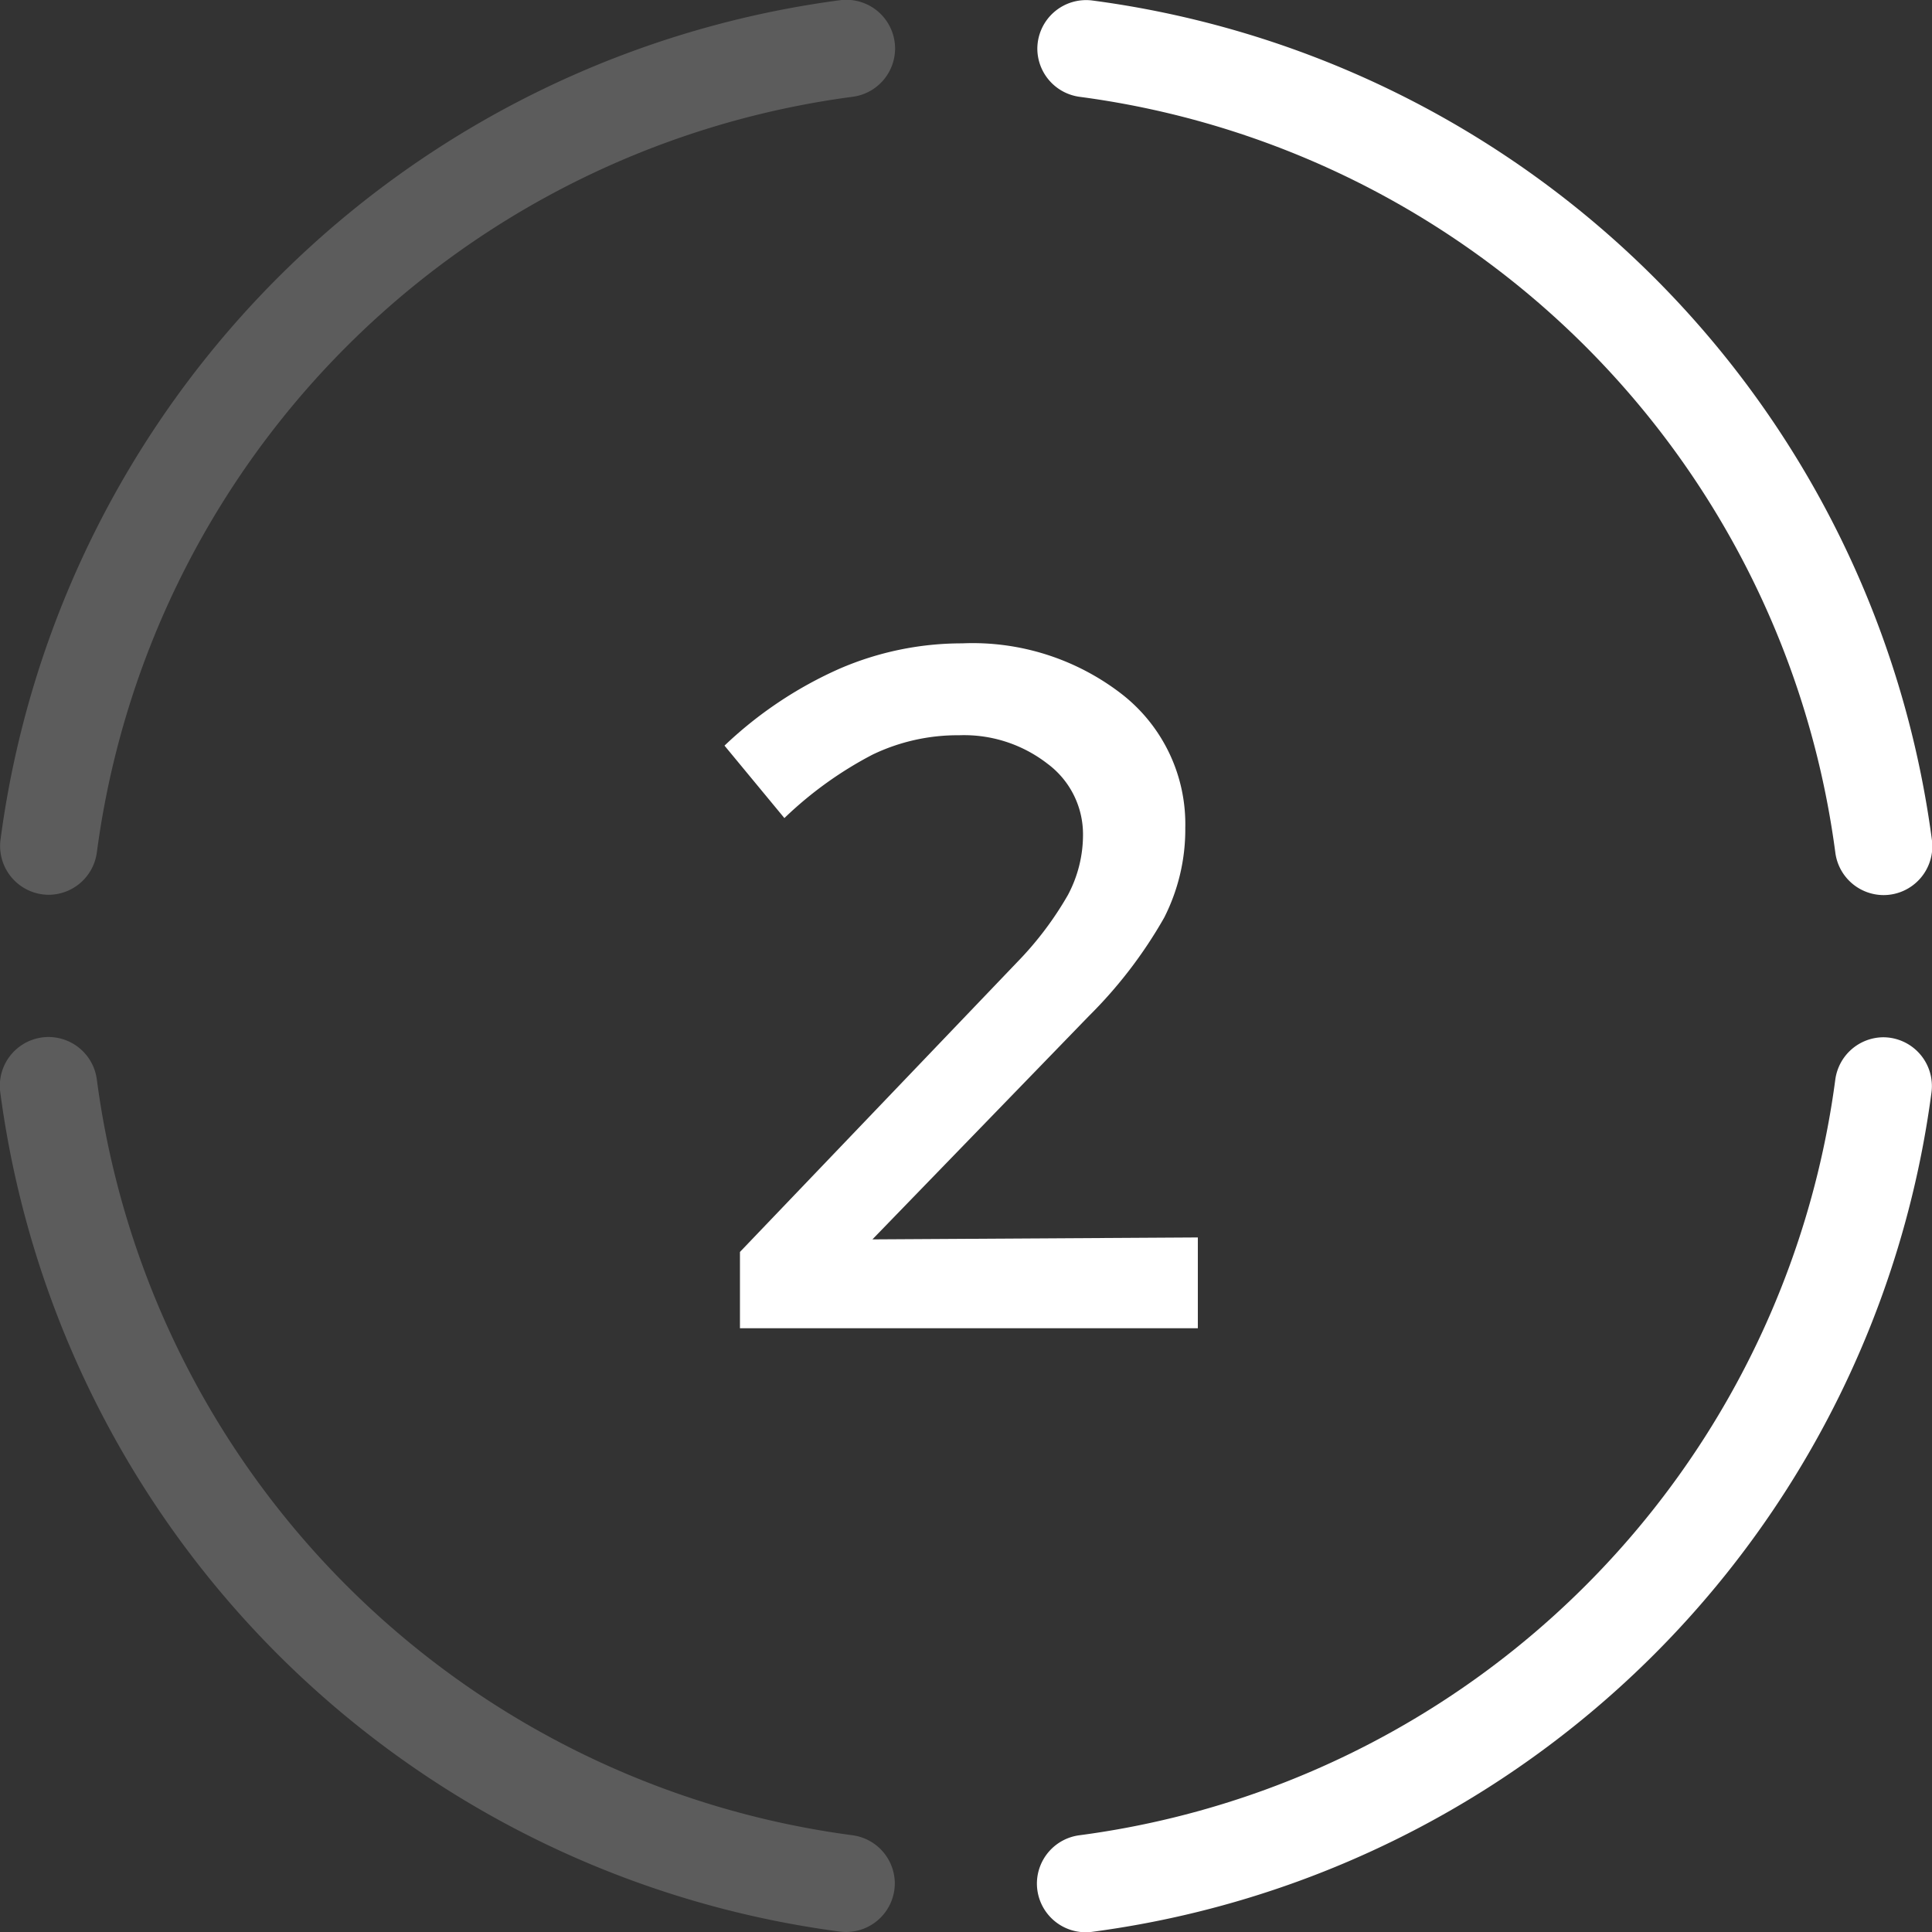
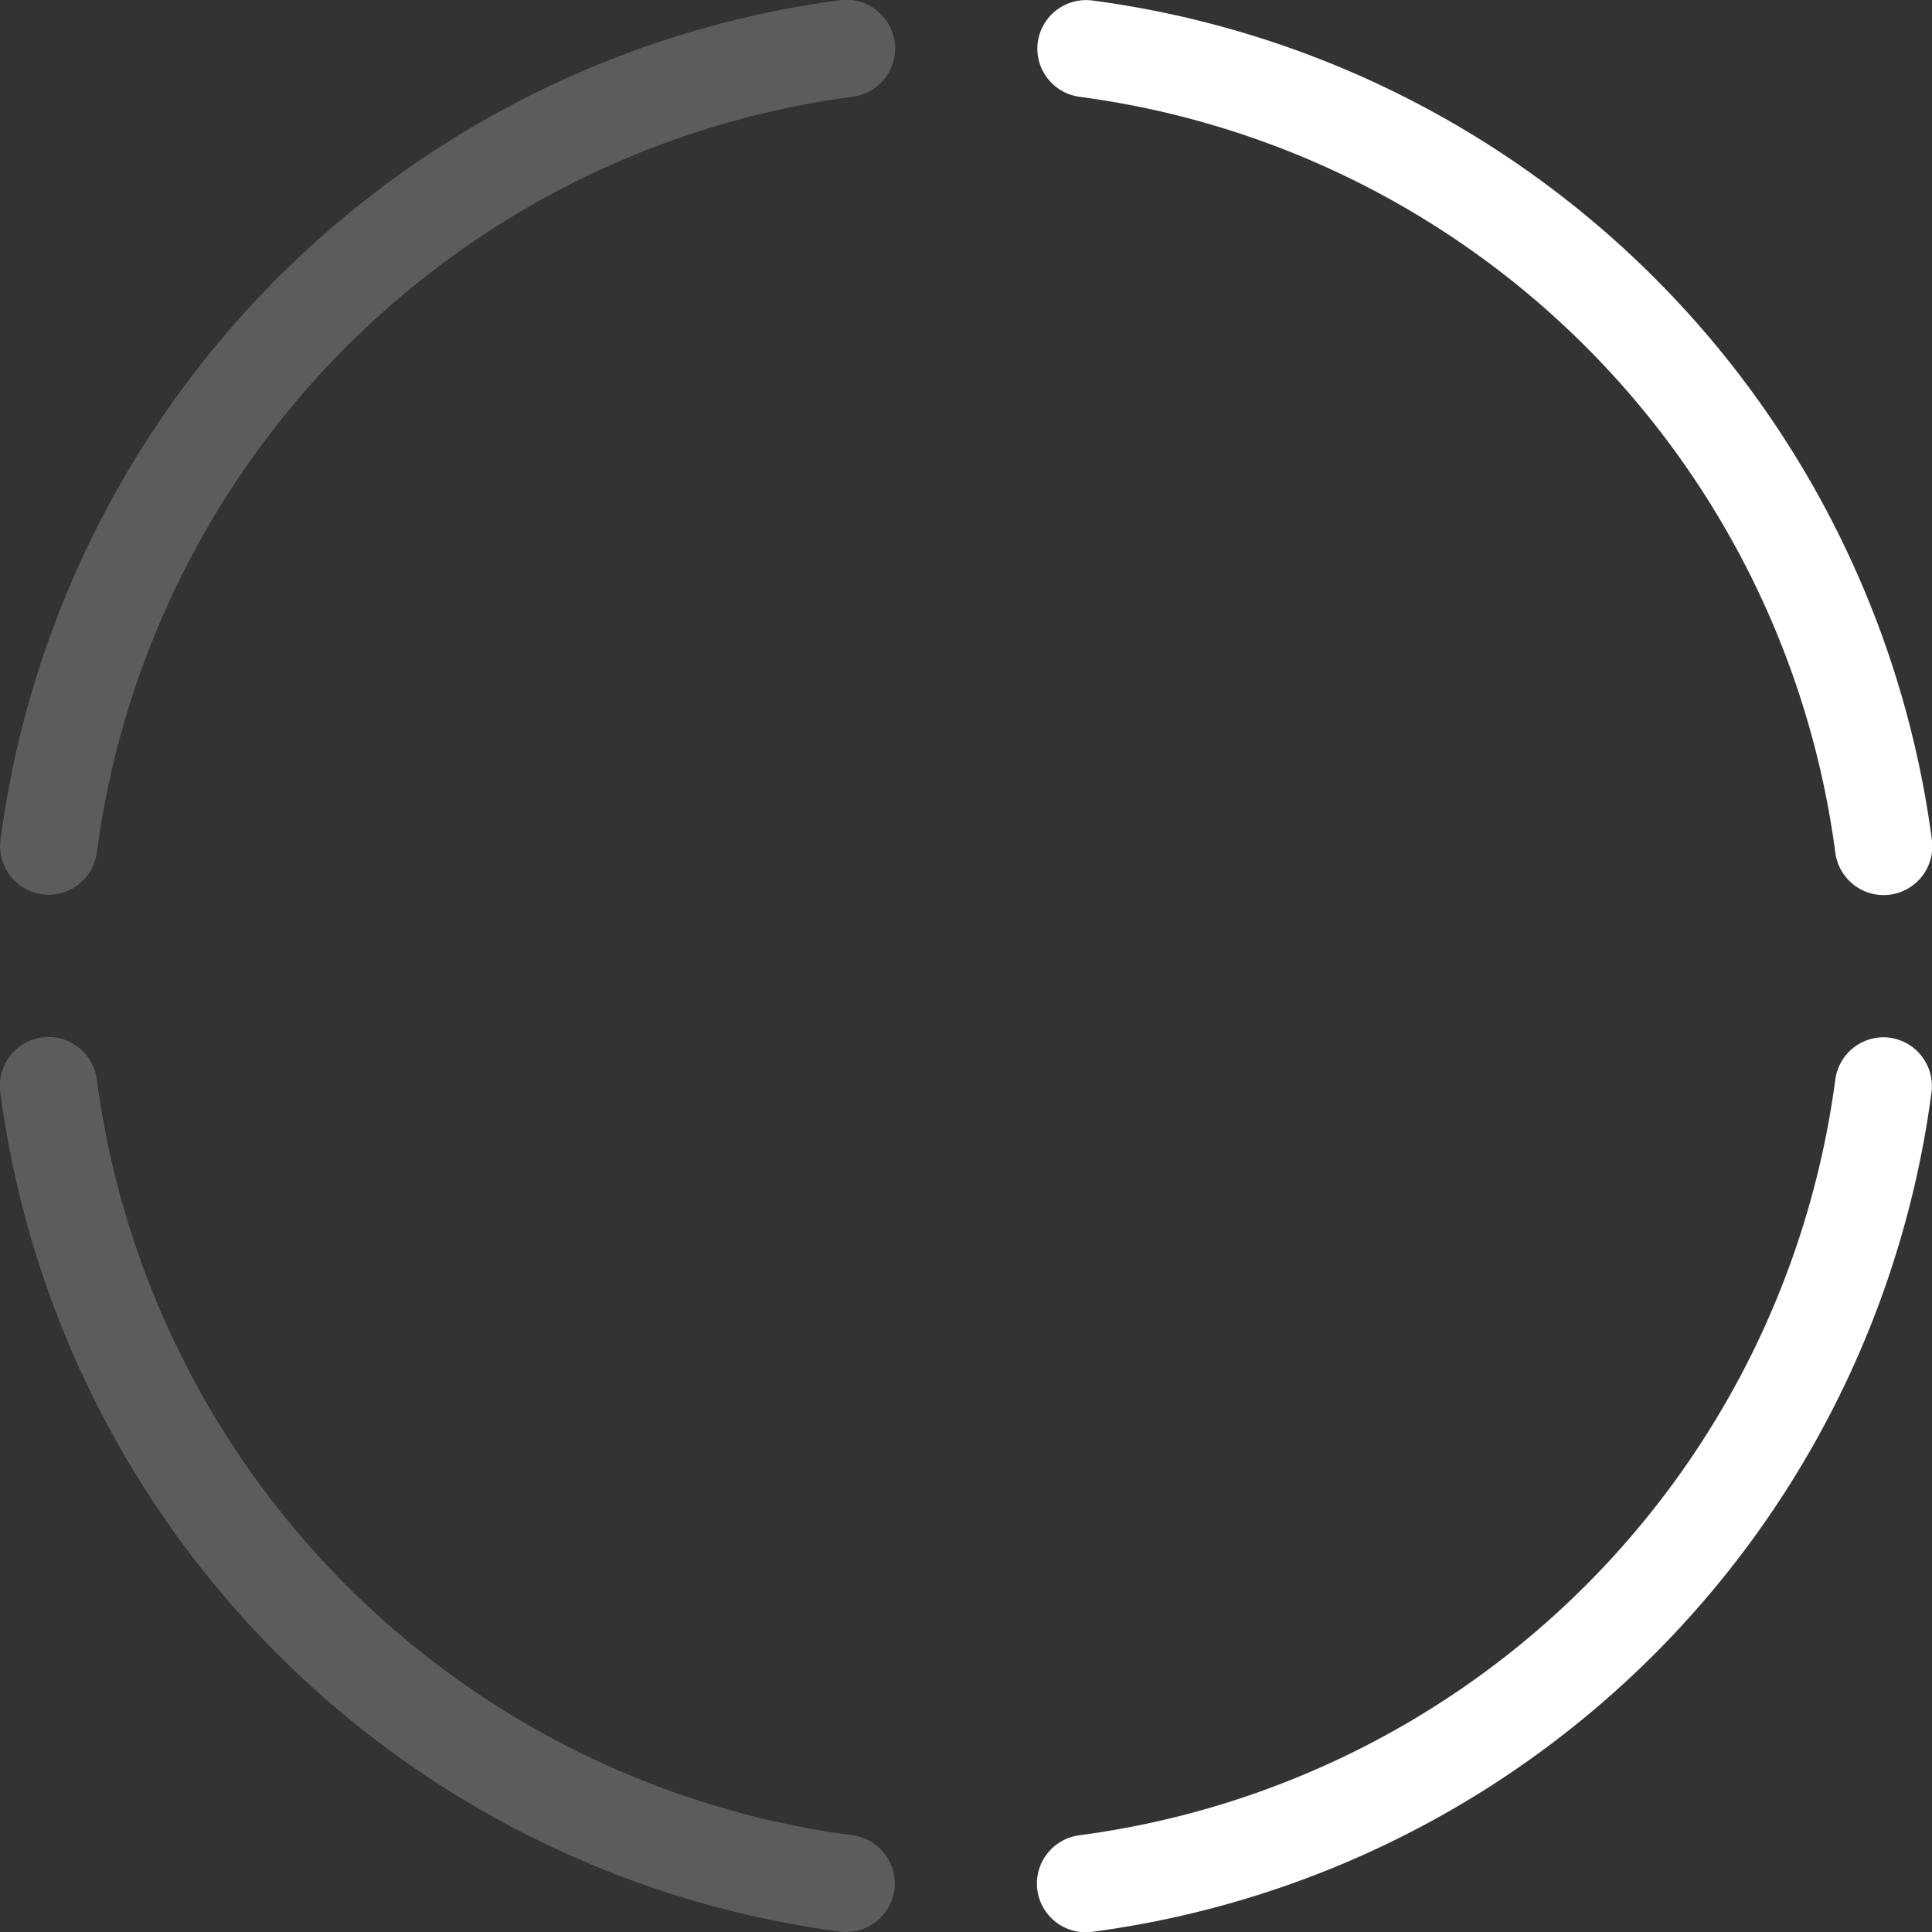
<svg xmlns="http://www.w3.org/2000/svg" width="64" height="64" viewBox="0 0 64 64">
  <rect x="0" y="0" width="64" height="64" fill="#333333" stroke="none" />
  <g id="Group_503" data-name="Group 503" transform="translate(-462 -2714)">
-     <path id="Path_119" data-name="Path 119" d="M-7.488,0V-2.528l9.184-9.6a11.088,11.088,0,0,0,1.68-2.224,4.24,4.24,0,0,0,.5-2A2.909,2.909,0,0,0,2.7-18.7a4.508,4.508,0,0,0-2.928-.944,6.51,6.51,0,0,0-2.864.64A12.582,12.582,0,0,0-6.016-16.9L-8-19.3A13.369,13.369,0,0,1-4.208-21.84a10.209,10.209,0,0,1,4.08-.848A8.068,8.068,0,0,1,5.2-20.976a5.458,5.458,0,0,1,2.064,4.4,6.439,6.439,0,0,1-.7,2.976,15.073,15.073,0,0,1-2.5,3.264L-3.1-2.944,7.68-3.008V0Z" transform="translate(494 2758)" fill="#fff" />
    <g id="Group_428" data-name="Group 428" transform="translate(154.979 2575.077)">
      <path id="Path_56" data-name="Path 56" d="M310.23,167.155a29.1,29.1,0,0,1,25.023-25.024,1.617,1.617,0,0,0,1.419-1.6h0a1.616,1.616,0,0,0-1.833-1.6,32.324,32.324,0,0,0-27.8,27.8,1.616,1.616,0,0,0,1.6,1.833h0A1.617,1.617,0,0,0,310.23,167.155Z" fill="#fff" opacity="0.2" />
      <path id="Path_57" data-name="Path 57" d="M415.072,142.131A29.1,29.1,0,0,1,440.1,167.155a1.616,1.616,0,0,0,1.6,1.419h0a1.616,1.616,0,0,0,1.6-1.833,32.324,32.324,0,0,0-27.8-27.8,1.616,1.616,0,0,0-1.833,1.6h0A1.616,1.616,0,0,0,415.072,142.131Z" transform="translate(-72.283)" fill="#fff" />
      <path id="Path_58" data-name="Path 58" d="M335.253,272a29.1,29.1,0,0,1-25.023-25.023,1.617,1.617,0,0,0-1.6-1.419h0a1.616,1.616,0,0,0-1.6,1.833,32.324,32.324,0,0,0,27.8,27.8,1.616,1.616,0,0,0,1.833-1.6h0A1.617,1.617,0,0,0,335.253,272Z" transform="translate(0 -72.283)" fill="#fff" opacity="0.2" />
      <path id="Path_59" data-name="Path 59" d="M440.1,246.973A29.1,29.1,0,0,1,415.072,272a1.617,1.617,0,0,0-1.419,1.6h0a1.616,1.616,0,0,0,1.833,1.6,32.324,32.324,0,0,0,27.8-27.8,1.616,1.616,0,0,0-1.6-1.833h0A1.617,1.617,0,0,0,440.1,246.973Z" transform="translate(-72.283 -72.283)" fill="#fff" />
    </g>
  </g>
</svg>